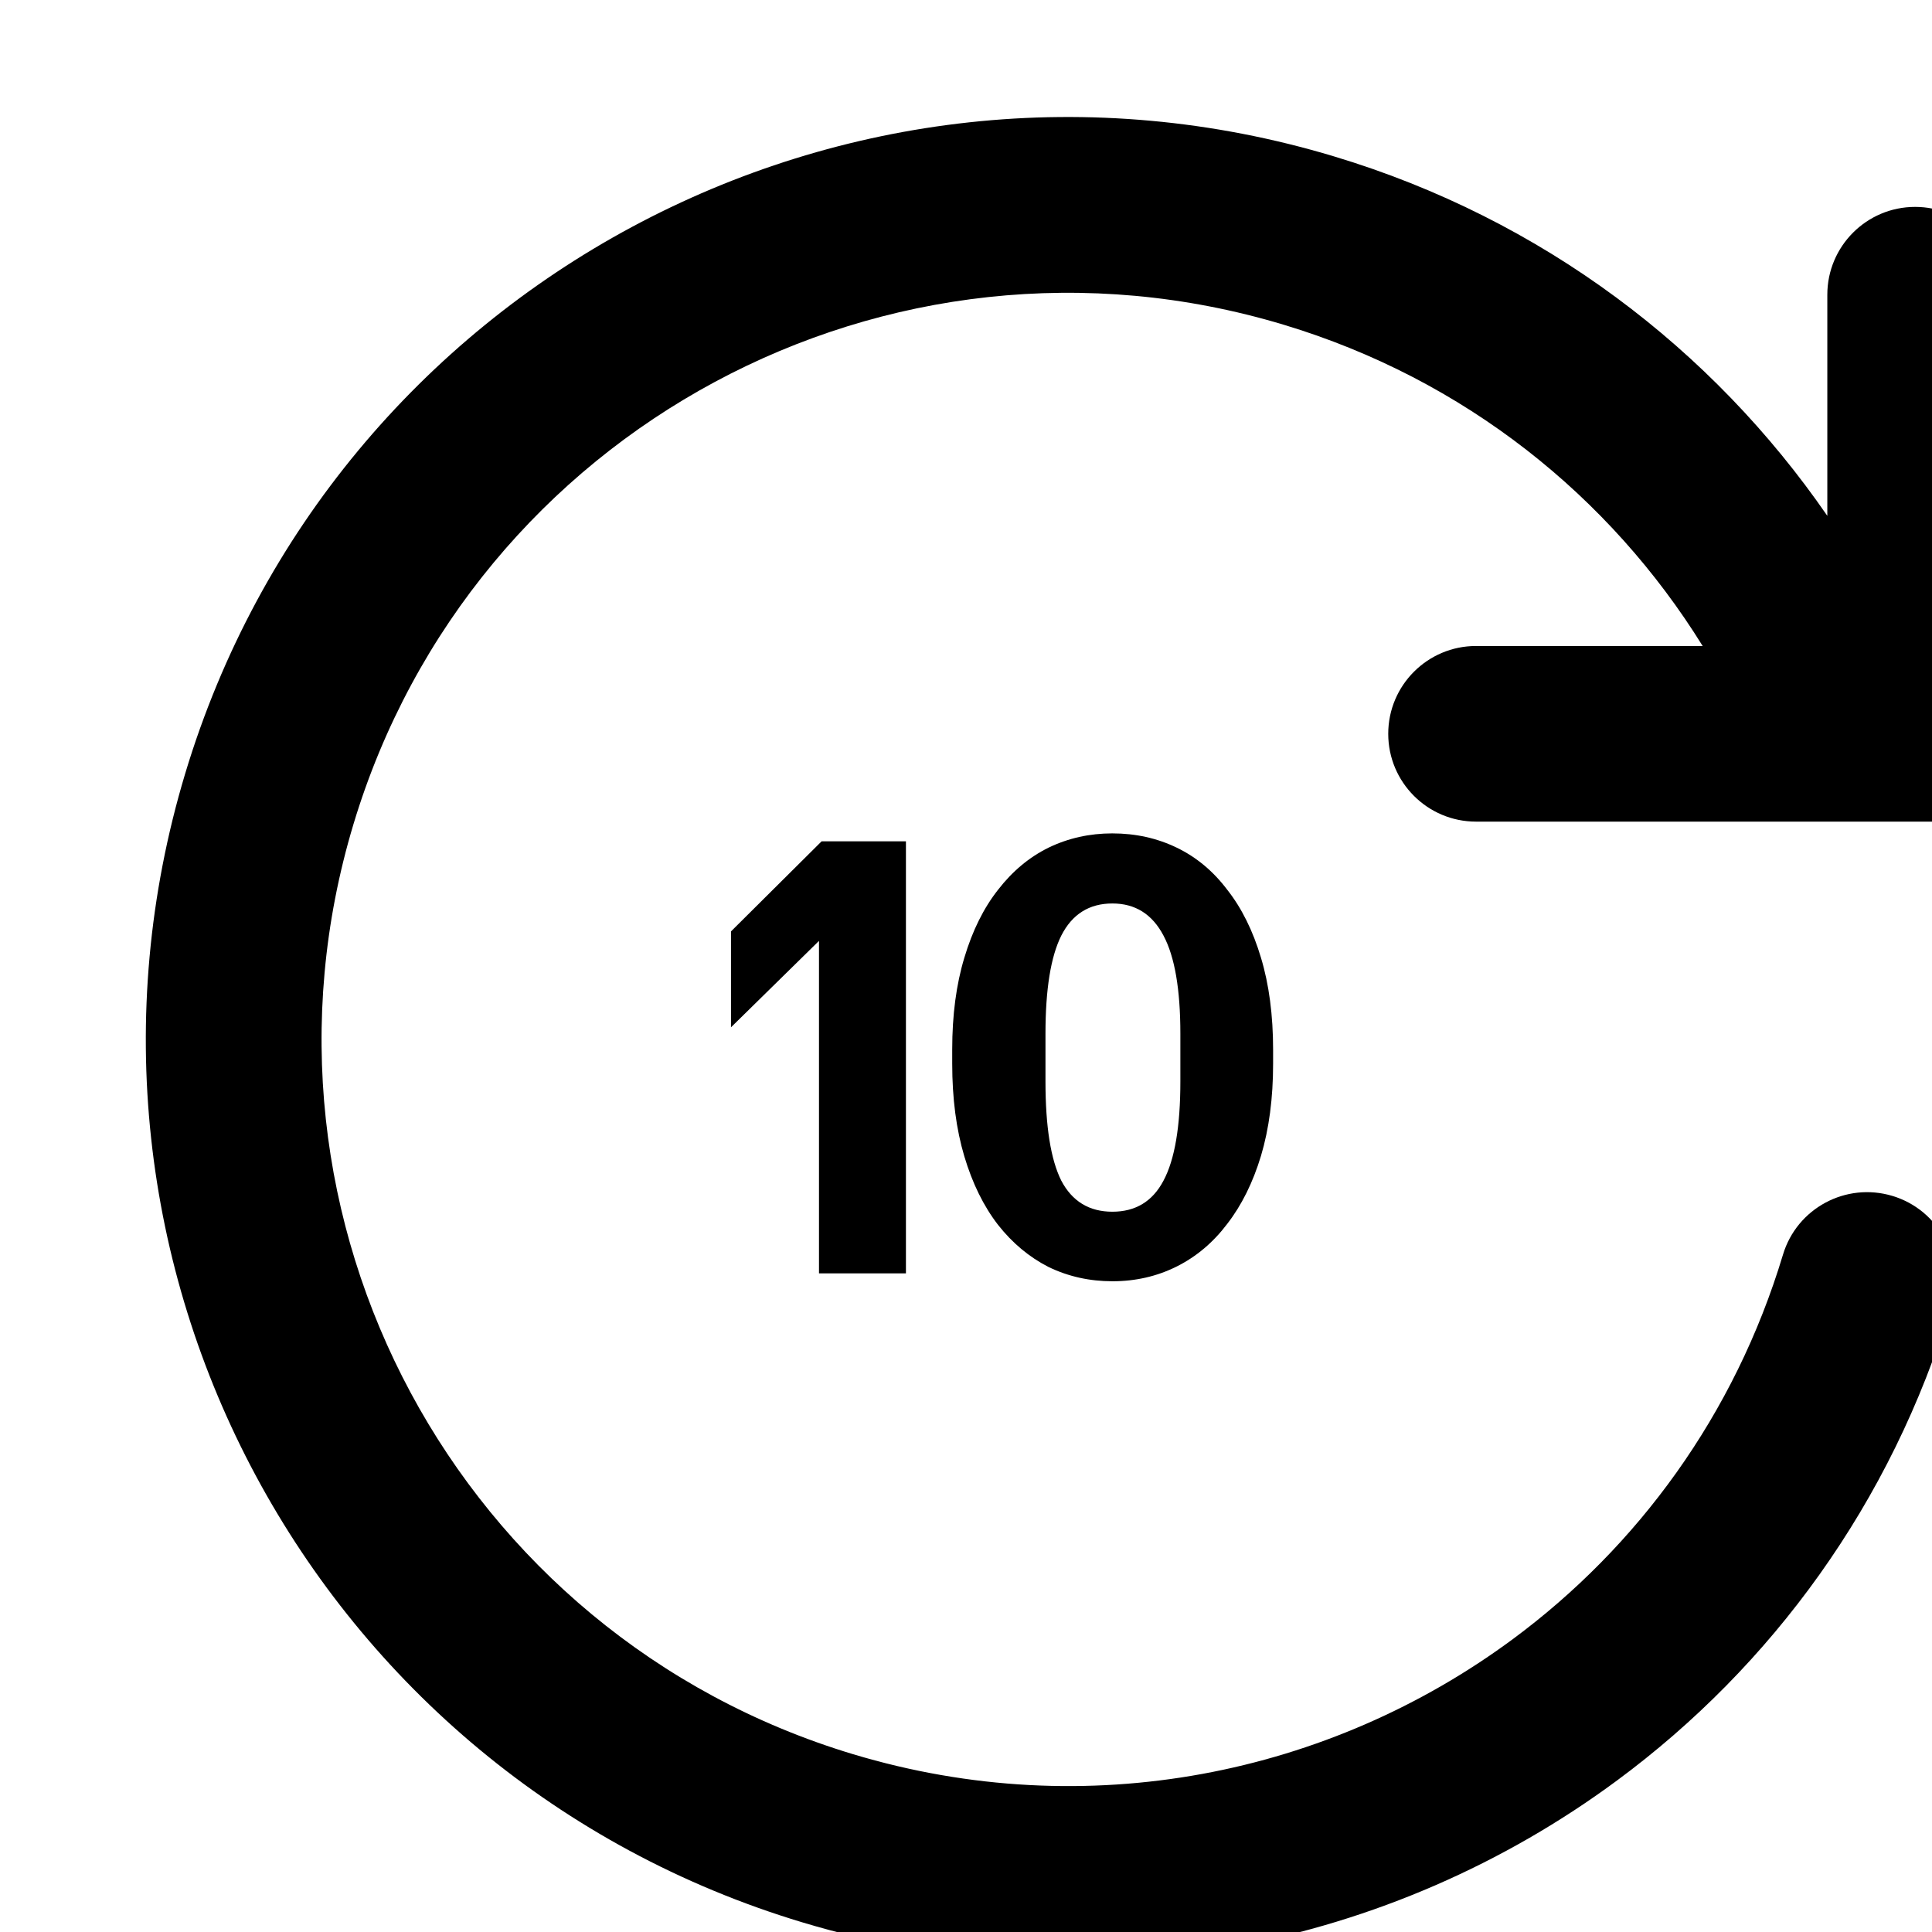
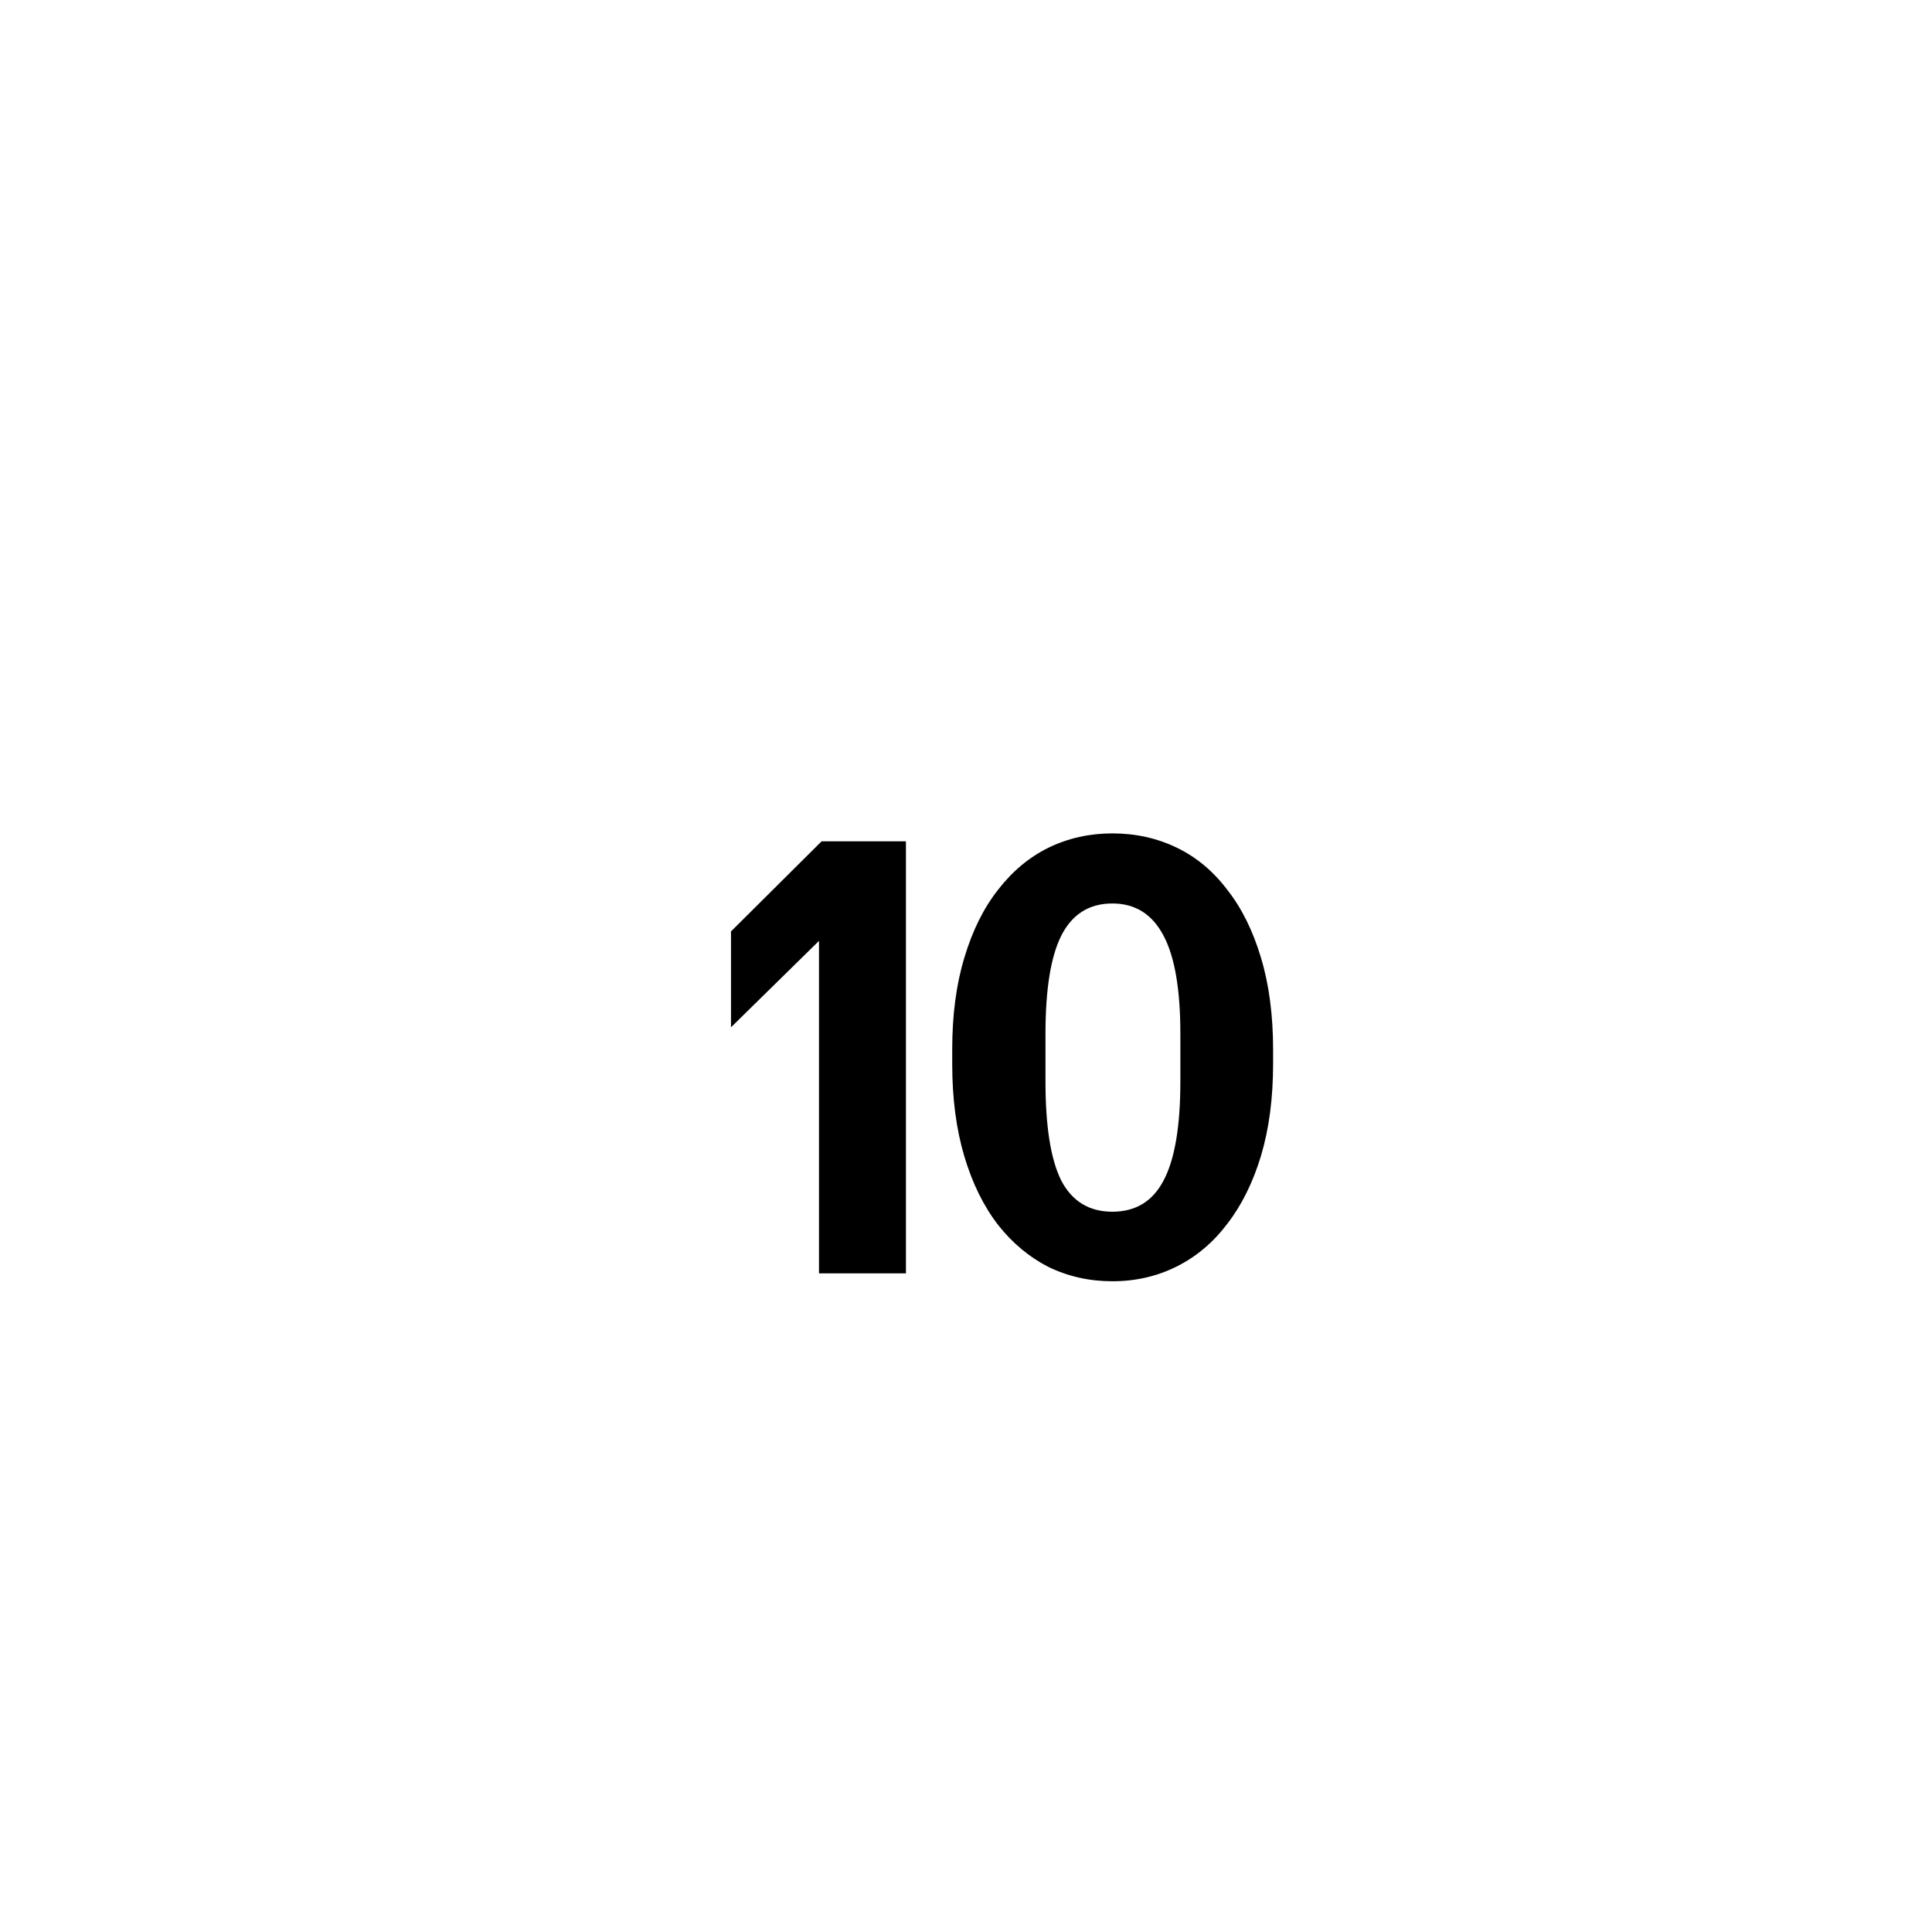
<svg xmlns="http://www.w3.org/2000/svg" fill="none" height="21" viewBox="0 0 22 22" width="21">
  <g fill="black">
-     <path d="m19.389 7.357c-1.054-1.701-2.708-3.038-4.774-3.66-4.495-1.353-9.236 1.193-10.59 5.688-1.354 4.495 1.193 9.236 5.688 10.59 2.67.804 5.426.233 7.511-1.308 1.423-1.052 2.529-2.554 3.079-4.38.159-.529.717-.828 1.246-.669.529.159.828.717.669 1.246-.678 2.253-2.047 4.112-3.805 5.411-2.57 1.9-5.977 2.609-9.277 1.615-5.553-1.672-8.699-7.529-7.027-13.082 1.672-5.553 7.529-8.699 13.082-7.027 2.376.715 4.311 2.198 5.617 4.093v-2.518c0-.552.448-1 1-1.0.552 0 1 .448 1 1l0 6-6.0 0c-.552 0-1-.448-1-1 0-.552.448-1 1-1z" />
    <path d="m9.326 14.5v-3.786l-1.002.984v-1.092l1.032-1.026h.96v4.92z" />
    <path d="m12.667 9.49c.264 0 .508.054.732.162s.416.268.576.48c.164.208.292.466.384.774.092.304.138.654.138 1.05v.156c0 .392-.046.742-.138 1.05-.092.304-.22.562-.384.774-.16.212-.352.374-.576.486s-.468.168-.732.168c-.26 0-.502-.054-.726-.162-.22-.112-.412-.272-.576-.48-.164-.212-.292-.472-.384-.78s-.138-.66-.138-1.056v-.162c0-.392.046-.74.138-1.044.092-.308.22-.566.384-.774.164-.212.356-.372.576-.48.224-.108.466-.162.726-.162zm0 .798c-.264 0-.458.122-.582.366-.12.24-.18.612-.18 1.116v.546c0 .512.06.888.18 1.128.124.236.318.354.582.354s.458-.118.582-.354c.128-.24.192-.616.192-1.128v-.546c0-.504-.064-.876-.192-1.116-.128-.244-.322-.366-.582-.366z" />
  </g>
</svg>